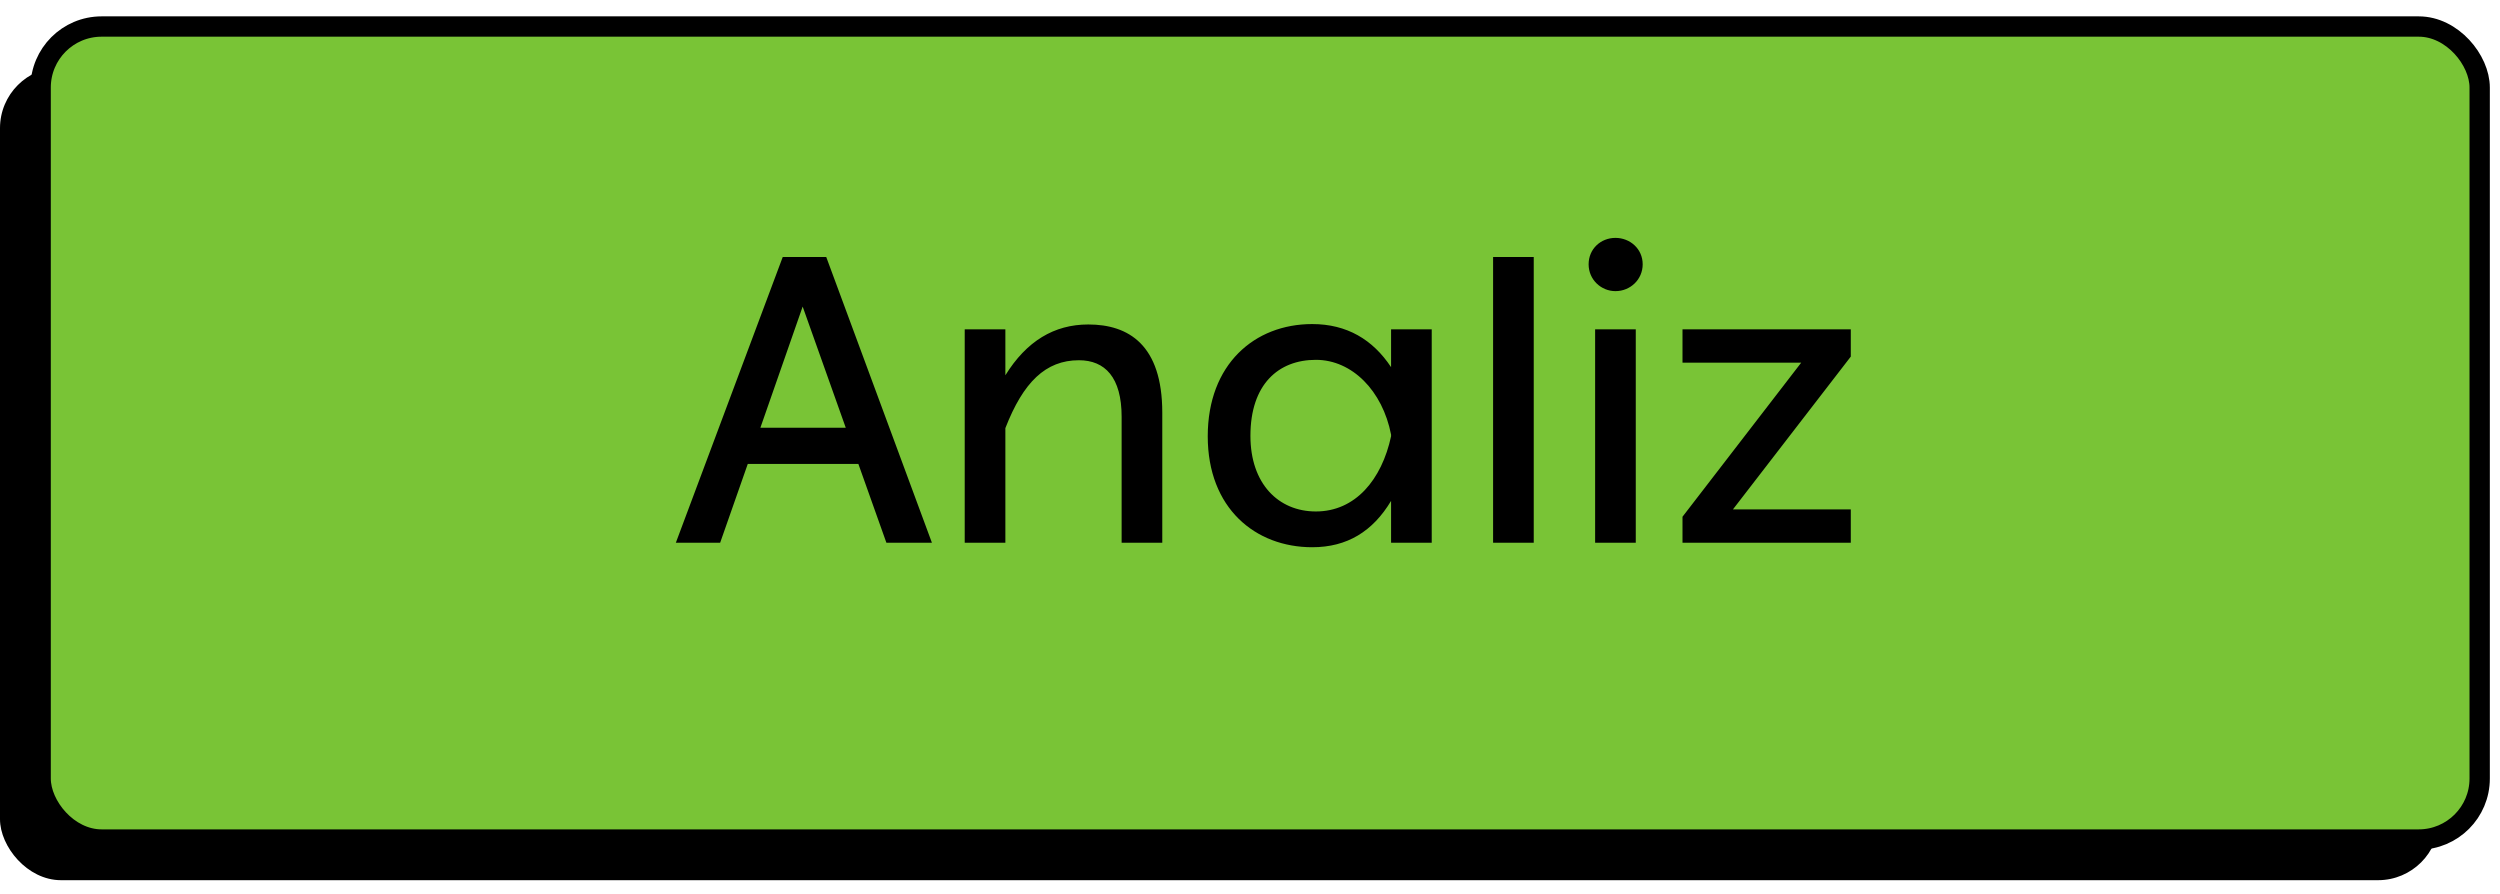
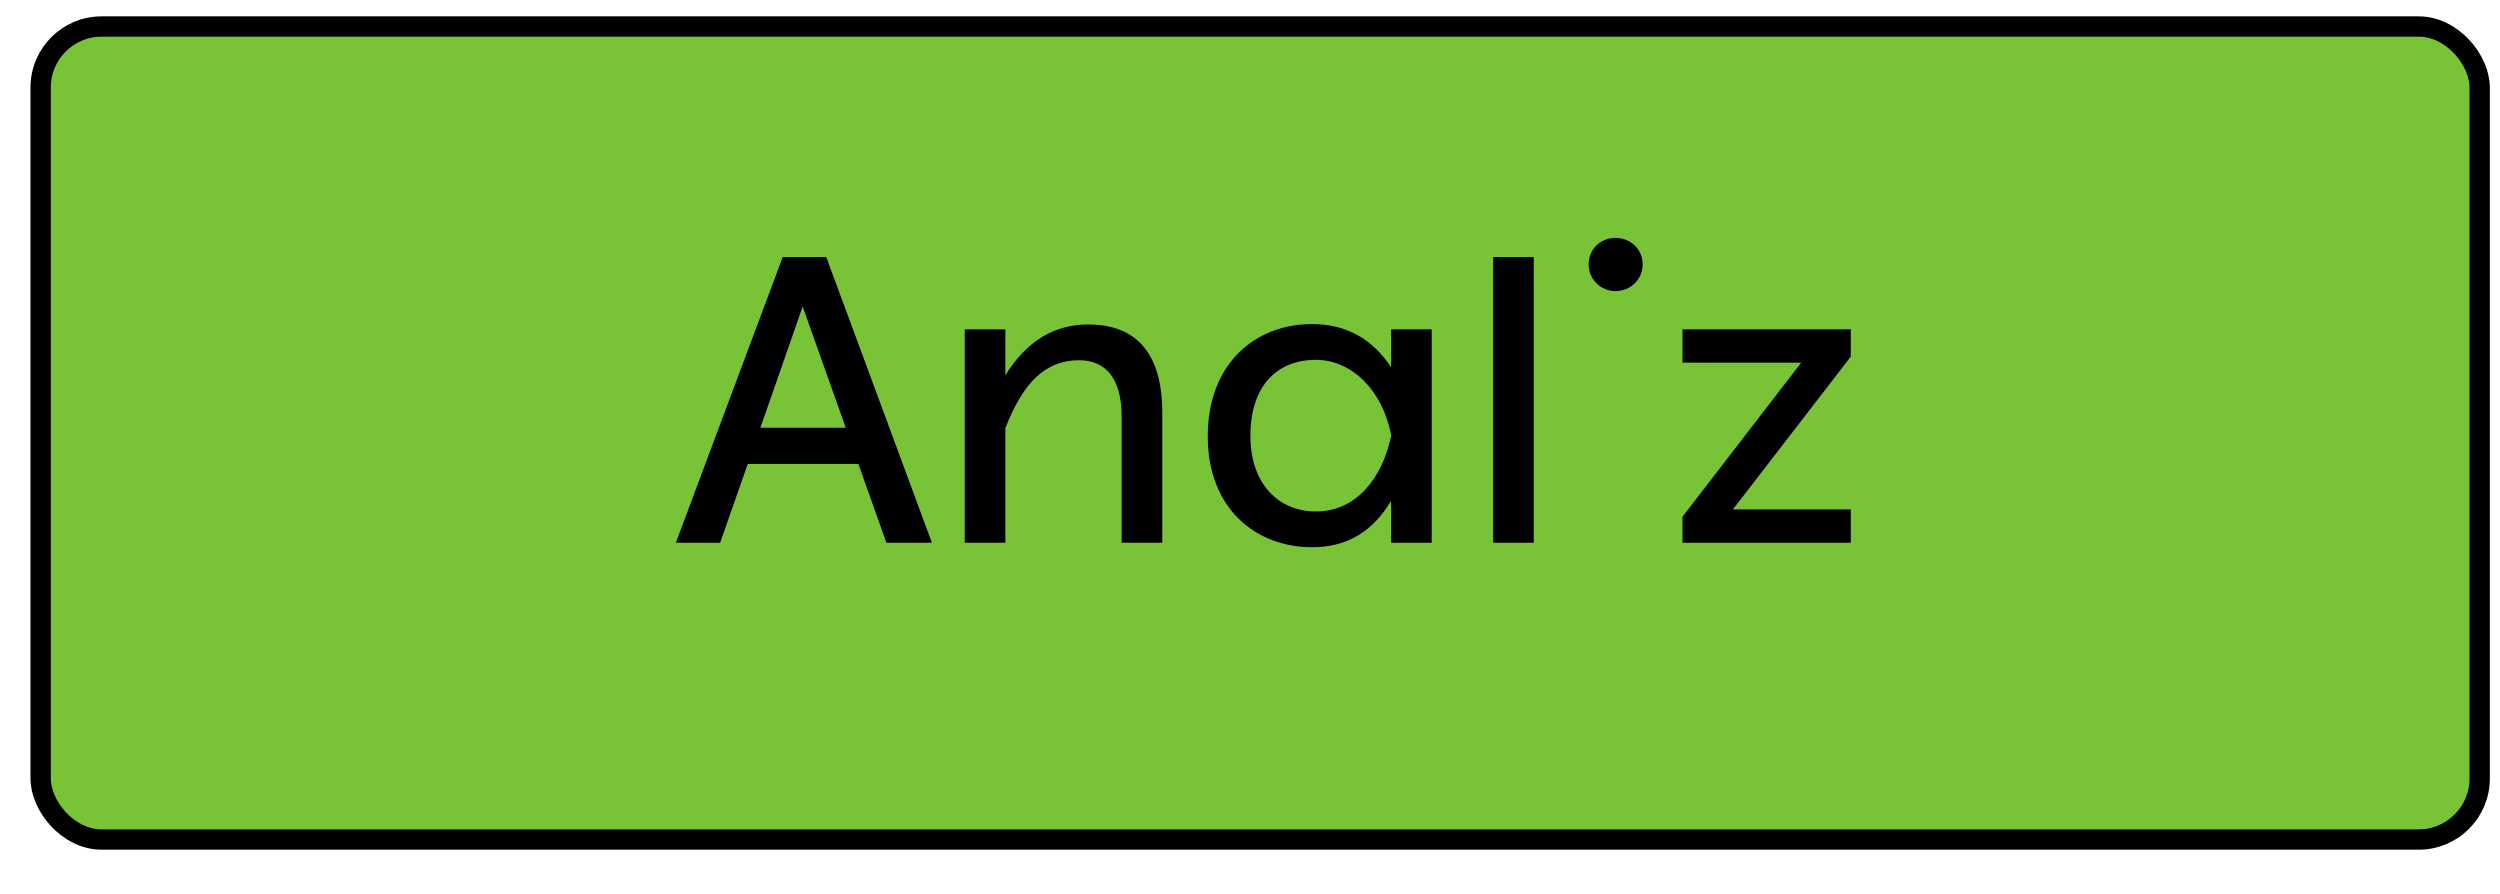
<svg xmlns="http://www.w3.org/2000/svg" width="123" height="44" viewBox="0 0 123 44" fill="none">
-   <rect x="-0" y="3.305" width="120" height="40" rx="3" fill="black" />
  <rect x="2" y="1.305" width="120" height="40" rx="3" fill="#79C436" stroke="black" />
-   <path d="M45.851 26.704H43.611L42.231 22.824H36.791L35.431 26.704H33.251L38.511 12.644H40.651L45.851 26.704ZM39.491 15.084L37.411 21.044H41.611L39.491 15.084ZM53.544 15.964C55.524 15.964 57.184 16.964 57.184 20.304V26.704H55.184V20.504C55.184 18.564 54.364 17.724 53.084 17.724C51.444 17.724 50.344 18.804 49.464 21.064V26.704H47.464V16.204H49.464V18.464C50.504 16.784 51.864 15.964 53.544 15.964ZM68.441 18.064V16.204H70.441V26.704H68.441V24.644C67.541 26.144 66.281 26.924 64.561 26.924C61.761 26.924 59.421 25.004 59.421 21.464C59.421 17.924 61.721 15.944 64.561 15.944C66.261 15.944 67.541 16.704 68.441 18.064ZM64.741 25.164C66.681 25.164 67.981 23.604 68.441 21.464V21.384C68.021 19.224 66.521 17.704 64.741 17.704C62.901 17.704 61.521 18.904 61.521 21.444C61.521 23.804 62.901 25.164 64.741 25.164ZM75.46 26.704H73.46V12.644H75.46V26.704ZM78.16 13.004C78.16 12.244 78.76 11.704 79.48 11.704C80.2 11.704 80.82 12.244 80.82 13.004C80.82 13.744 80.22 14.324 79.48 14.324C78.78 14.324 78.16 13.764 78.16 13.004ZM80.48 26.704H78.48V16.204H80.48V26.704ZM91.059 16.204V17.544L85.259 25.064H91.059V26.704H82.779V25.424L88.619 17.844H82.779V16.204H91.059Z" fill="black" />
+   <path d="M45.851 26.704H43.611L42.231 22.824H36.791L35.431 26.704H33.251L38.511 12.644H40.651L45.851 26.704ZM39.491 15.084L37.411 21.044H41.611L39.491 15.084ZM53.544 15.964C55.524 15.964 57.184 16.964 57.184 20.304V26.704H55.184V20.504C55.184 18.564 54.364 17.724 53.084 17.724C51.444 17.724 50.344 18.804 49.464 21.064V26.704H47.464V16.204H49.464V18.464C50.504 16.784 51.864 15.964 53.544 15.964ZM68.441 18.064V16.204H70.441V26.704H68.441V24.644C67.541 26.144 66.281 26.924 64.561 26.924C61.761 26.924 59.421 25.004 59.421 21.464C59.421 17.924 61.721 15.944 64.561 15.944C66.261 15.944 67.541 16.704 68.441 18.064ZM64.741 25.164C66.681 25.164 67.981 23.604 68.441 21.464V21.384C68.021 19.224 66.521 17.704 64.741 17.704C62.901 17.704 61.521 18.904 61.521 21.444C61.521 23.804 62.901 25.164 64.741 25.164ZM75.46 26.704H73.46V12.644H75.46V26.704ZM78.16 13.004C78.16 12.244 78.76 11.704 79.48 11.704C80.2 11.704 80.82 12.244 80.82 13.004C80.82 13.744 80.22 14.324 79.48 14.324C78.78 14.324 78.16 13.764 78.16 13.004ZM80.48 26.704H78.48V16.204V26.704ZM91.059 16.204V17.544L85.259 25.064H91.059V26.704H82.779V25.424L88.619 17.844H82.779V16.204H91.059Z" fill="black" />
</svg>